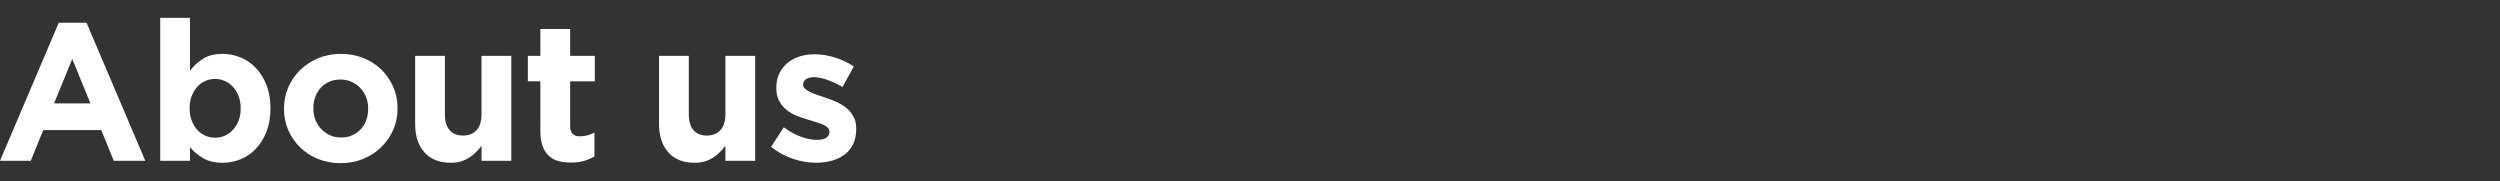
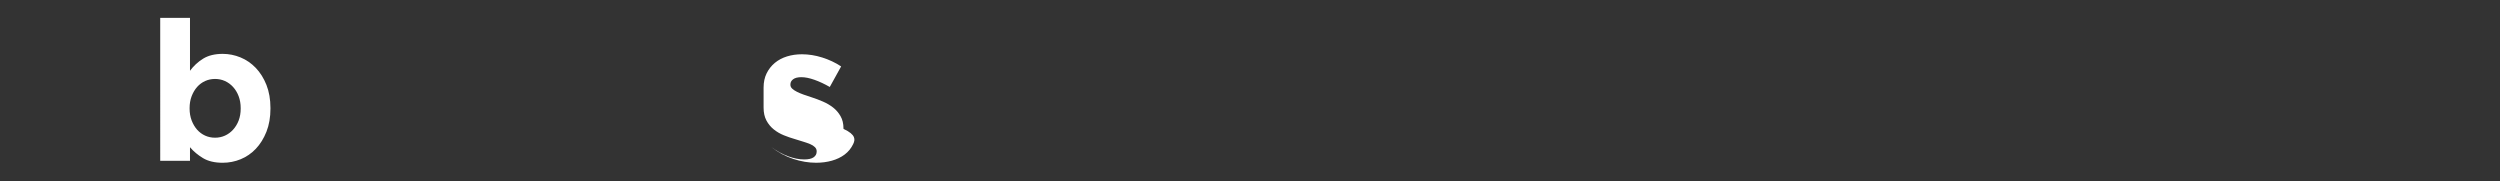
<svg xmlns="http://www.w3.org/2000/svg" version="1.1" id="レイヤー_1" x="0px" y="0px" width="221px" height="16px" viewBox="0 0 221 16" style="enable-background:new 0 0 221 16;" xml:space="preserve">
  <rect x="0" y="0" width="221" height="16" fill="#333333" stroke="none" />
  <style type="text/css">
	.st0{fill:#FFFFFF;}
</style>
-   <path class="st0" d="M10.058,14.214l-1.108-2.718H3.825l-1.106,2.718H0L5.194,2.011H7.65l5.194,12.203H10.058z M6.387,5.213  L4.779,9.142h3.219L6.387,5.213z" />
  <path class="st0" d="M23.554,11.644c-0.237,0.595-0.548,1.097-0.935,1.506c-0.389,0.41-0.836,0.718-1.343,0.926  s-1.038,0.312-1.591,0.312c-0.705,0-1.285-0.137-1.741-0.412c-0.456-0.275-0.838-0.595-1.149-0.962v1.201h-2.632V1.578h2.632v4.679  c0.321-0.435,0.71-0.793,1.166-1.074c0.456-0.28,1.031-0.421,1.724-0.421c0.541,0,1.065,0.104,1.574,0.312  c0.507,0.208,0.956,0.517,1.35,0.926c0.391,0.41,0.708,0.912,0.944,1.506c0.234,0.595,0.355,1.278,0.355,2.051v0.035  C23.909,10.366,23.789,11.049,23.554,11.644z M21.277,9.558c0-0.383-0.06-0.735-0.181-1.054c-0.121-0.319-0.287-0.592-0.495-0.819  c-0.208-0.227-0.447-0.401-0.717-0.523c-0.27-0.122-0.563-0.183-0.874-0.183s-0.604,0.061-0.874,0.183  c-0.27,0.122-0.507,0.296-0.71,0.523c-0.2,0.227-0.362,0.5-0.485,0.819c-0.121,0.319-0.181,0.671-0.181,1.054v0.035  c0,0.384,0.06,0.735,0.181,1.055c0.123,0.319,0.285,0.592,0.485,0.819c0.203,0.227,0.44,0.401,0.71,0.523  c0.27,0.122,0.563,0.183,0.874,0.183s0.604-0.061,0.874-0.183c0.27-0.122,0.51-0.296,0.717-0.523s0.374-0.497,0.495-0.81  c0.121-0.314,0.181-0.668,0.181-1.063V9.558z" />
-   <path class="st0" d="M34.764,11.471c-0.256,0.583-0.606,1.094-1.058,1.532c-0.449,0.439-0.98,0.785-1.591,1.039  c-0.613,0.254-1.282,0.381-2.009,0.381c-0.715,0-1.379-0.124-1.99-0.372c-0.611-0.248-1.14-0.588-1.584-1.021  c-0.444-0.433-0.792-0.94-1.048-1.523c-0.254-0.583-0.379-1.209-0.379-1.878V9.592c0-0.669,0.126-1.295,0.379-1.878  c0.256-0.583,0.606-1.093,1.058-1.532c0.449-0.438,0.98-0.785,1.591-1.038c0.611-0.254,1.282-0.381,2.009-0.381  c0.715,0,1.379,0.124,1.99,0.372c0.611,0.248,1.14,0.589,1.584,1.021c0.444,0.433,0.792,0.941,1.048,1.523  c0.254,0.583,0.379,1.209,0.379,1.878v0.035C35.143,10.262,35.018,10.888,34.764,11.471z M32.547,9.592  c0-0.346-0.058-0.672-0.174-0.978c-0.113-0.305-0.283-0.577-0.5-0.813c-0.22-0.236-0.481-0.424-0.78-0.563  c-0.299-0.138-0.63-0.208-0.988-0.208c-0.379,0-0.717,0.067-1.012,0.199c-0.295,0.133-0.546,0.315-0.753,0.545  c-0.208,0.231-0.367,0.499-0.476,0.805c-0.109,0.306-0.164,0.632-0.164,0.978v0.035c0,0.346,0.058,0.673,0.174,0.978  c0.113,0.306,0.283,0.577,0.502,0.813c0.217,0.237,0.476,0.424,0.77,0.563c0.292,0.139,0.625,0.208,0.995,0.208  c0.379,0,0.717-0.066,1.012-0.199c0.295-0.133,0.546-0.315,0.753-0.545c0.208-0.231,0.367-0.499,0.476-0.805  c0.109-0.306,0.164-0.632,0.164-0.978V9.592z" />
-   <path class="st0" d="M42.566,14.214v-1.326c-0.15,0.198-0.314,0.386-0.493,0.567c-0.179,0.18-0.377,0.34-0.596,0.48  c-0.22,0.139-0.461,0.25-0.727,0.331c-0.266,0.081-0.565,0.122-0.901,0.122c-1.005,0-1.78-0.305-2.328-0.917  c-0.548-0.612-0.823-1.454-0.823-2.527V4.936h2.632v5.163c0,0.622,0.138,1.091,0.415,1.408s0.669,0.475,1.178,0.475  c0.507,0,0.908-0.158,1.203-0.475s0.439-0.786,0.439-1.408V4.936h2.632v9.278H42.566z" />
-   <path class="st0" d="M51.629,14.223c-0.336,0.098-0.722,0.147-1.159,0.147c-0.406,0-0.77-0.043-1.101-0.13  c-0.328-0.087-0.611-0.239-0.848-0.459c-0.237-0.219-0.42-0.505-0.553-0.857c-0.133-0.352-0.2-0.799-0.2-1.341V7.186h-1.106v-2.25  h1.106V2.565H50.4v2.372h2.181v2.25H50.4v3.964c0,0.6,0.283,0.9,0.848,0.9c0.461,0,0.893-0.11,1.299-0.329v2.112  C52.269,13.995,51.962,14.125,51.629,14.223z" />
-   <path class="st0" d="M64.126,14.214v-1.326c-0.15,0.198-0.314,0.386-0.493,0.567c-0.179,0.18-0.379,0.34-0.599,0.48  c-0.217,0.139-0.461,0.25-0.727,0.331s-0.565,0.122-0.898,0.122c-1.005,0-1.782-0.305-2.328-0.917  c-0.548-0.612-0.823-1.454-0.823-2.527V4.936h2.632v5.163c0,0.622,0.138,1.091,0.415,1.408c0.275,0.316,0.669,0.475,1.176,0.475  c0.507,0,0.908-0.158,1.203-0.475c0.295-0.316,0.442-0.786,0.442-1.408V4.936h2.632v9.278H64.126z" />
-   <path class="st0" d="M75.422,12.734c-0.179,0.375-0.43,0.684-0.753,0.926c-0.324,0.242-0.7,0.424-1.135,0.545  c-0.432,0.121-0.896,0.182-1.393,0.182c-0.657,0-1.328-0.112-2.016-0.337c-0.686-0.225-1.34-0.58-1.963-1.064l1.125-1.731  c0.507,0.369,1.012,0.647,1.514,0.831c0.502,0.185,0.971,0.277,1.41,0.277c0.382,0,0.662-0.063,0.84-0.19  c0.179-0.127,0.268-0.294,0.268-0.502v-0.034c0-0.139-0.053-0.26-0.157-0.363c-0.104-0.104-0.244-0.193-0.423-0.268  c-0.179-0.075-0.384-0.147-0.616-0.216c-0.229-0.069-0.473-0.144-0.727-0.225c-0.324-0.092-0.65-0.205-0.978-0.337  c-0.328-0.133-0.625-0.305-0.891-0.519c-0.266-0.213-0.483-0.476-0.65-0.788c-0.167-0.312-0.251-0.692-0.251-1.143V7.74  c0-0.473,0.089-0.891,0.268-1.255c0.179-0.363,0.423-0.672,0.727-0.926c0.307-0.254,0.664-0.444,1.075-0.571  c0.408-0.127,0.85-0.19,1.323-0.19c0.589,0,1.186,0.095,1.792,0.286c0.606,0.19,1.162,0.453,1.671,0.788l-1.005,1.817  c-0.461-0.265-0.91-0.476-1.35-0.632s-0.826-0.234-1.159-0.234c-0.324,0-0.565,0.061-0.727,0.182  c-0.162,0.121-0.244,0.274-0.244,0.459v0.035c0,0.127,0.053,0.239,0.157,0.337c0.104,0.098,0.241,0.19,0.415,0.277  c0.171,0.087,0.372,0.171,0.596,0.251c0.225,0.081,0.464,0.162,0.72,0.242c0.321,0.104,0.652,0.228,0.985,0.372  c0.336,0.145,0.635,0.32,0.901,0.528c0.266,0.208,0.485,0.462,0.657,0.762c0.174,0.3,0.261,0.663,0.261,1.09v0.035  C75.691,11.912,75.601,12.359,75.422,12.734z" />
+   <path class="st0" d="M75.422,12.734c-0.179,0.375-0.43,0.684-0.753,0.926c-0.324,0.242-0.7,0.424-1.135,0.545  c-0.432,0.121-0.896,0.182-1.393,0.182c-0.657,0-1.328-0.112-2.016-0.337c-0.686-0.225-1.34-0.58-1.963-1.064c0.507,0.369,1.012,0.647,1.514,0.831c0.502,0.185,0.971,0.277,1.41,0.277c0.382,0,0.662-0.063,0.84-0.19  c0.179-0.127,0.268-0.294,0.268-0.502v-0.034c0-0.139-0.053-0.26-0.157-0.363c-0.104-0.104-0.244-0.193-0.423-0.268  c-0.179-0.075-0.384-0.147-0.616-0.216c-0.229-0.069-0.473-0.144-0.727-0.225c-0.324-0.092-0.65-0.205-0.978-0.337  c-0.328-0.133-0.625-0.305-0.891-0.519c-0.266-0.213-0.483-0.476-0.65-0.788c-0.167-0.312-0.251-0.692-0.251-1.143V7.74  c0-0.473,0.089-0.891,0.268-1.255c0.179-0.363,0.423-0.672,0.727-0.926c0.307-0.254,0.664-0.444,1.075-0.571  c0.408-0.127,0.85-0.19,1.323-0.19c0.589,0,1.186,0.095,1.792,0.286c0.606,0.19,1.162,0.453,1.671,0.788l-1.005,1.817  c-0.461-0.265-0.91-0.476-1.35-0.632s-0.826-0.234-1.159-0.234c-0.324,0-0.565,0.061-0.727,0.182  c-0.162,0.121-0.244,0.274-0.244,0.459v0.035c0,0.127,0.053,0.239,0.157,0.337c0.104,0.098,0.241,0.19,0.415,0.277  c0.171,0.087,0.372,0.171,0.596,0.251c0.225,0.081,0.464,0.162,0.72,0.242c0.321,0.104,0.652,0.228,0.985,0.372  c0.336,0.145,0.635,0.32,0.901,0.528c0.266,0.208,0.485,0.462,0.657,0.762c0.174,0.3,0.261,0.663,0.261,1.09v0.035  C75.691,11.912,75.601,12.359,75.422,12.734z" />
</svg>